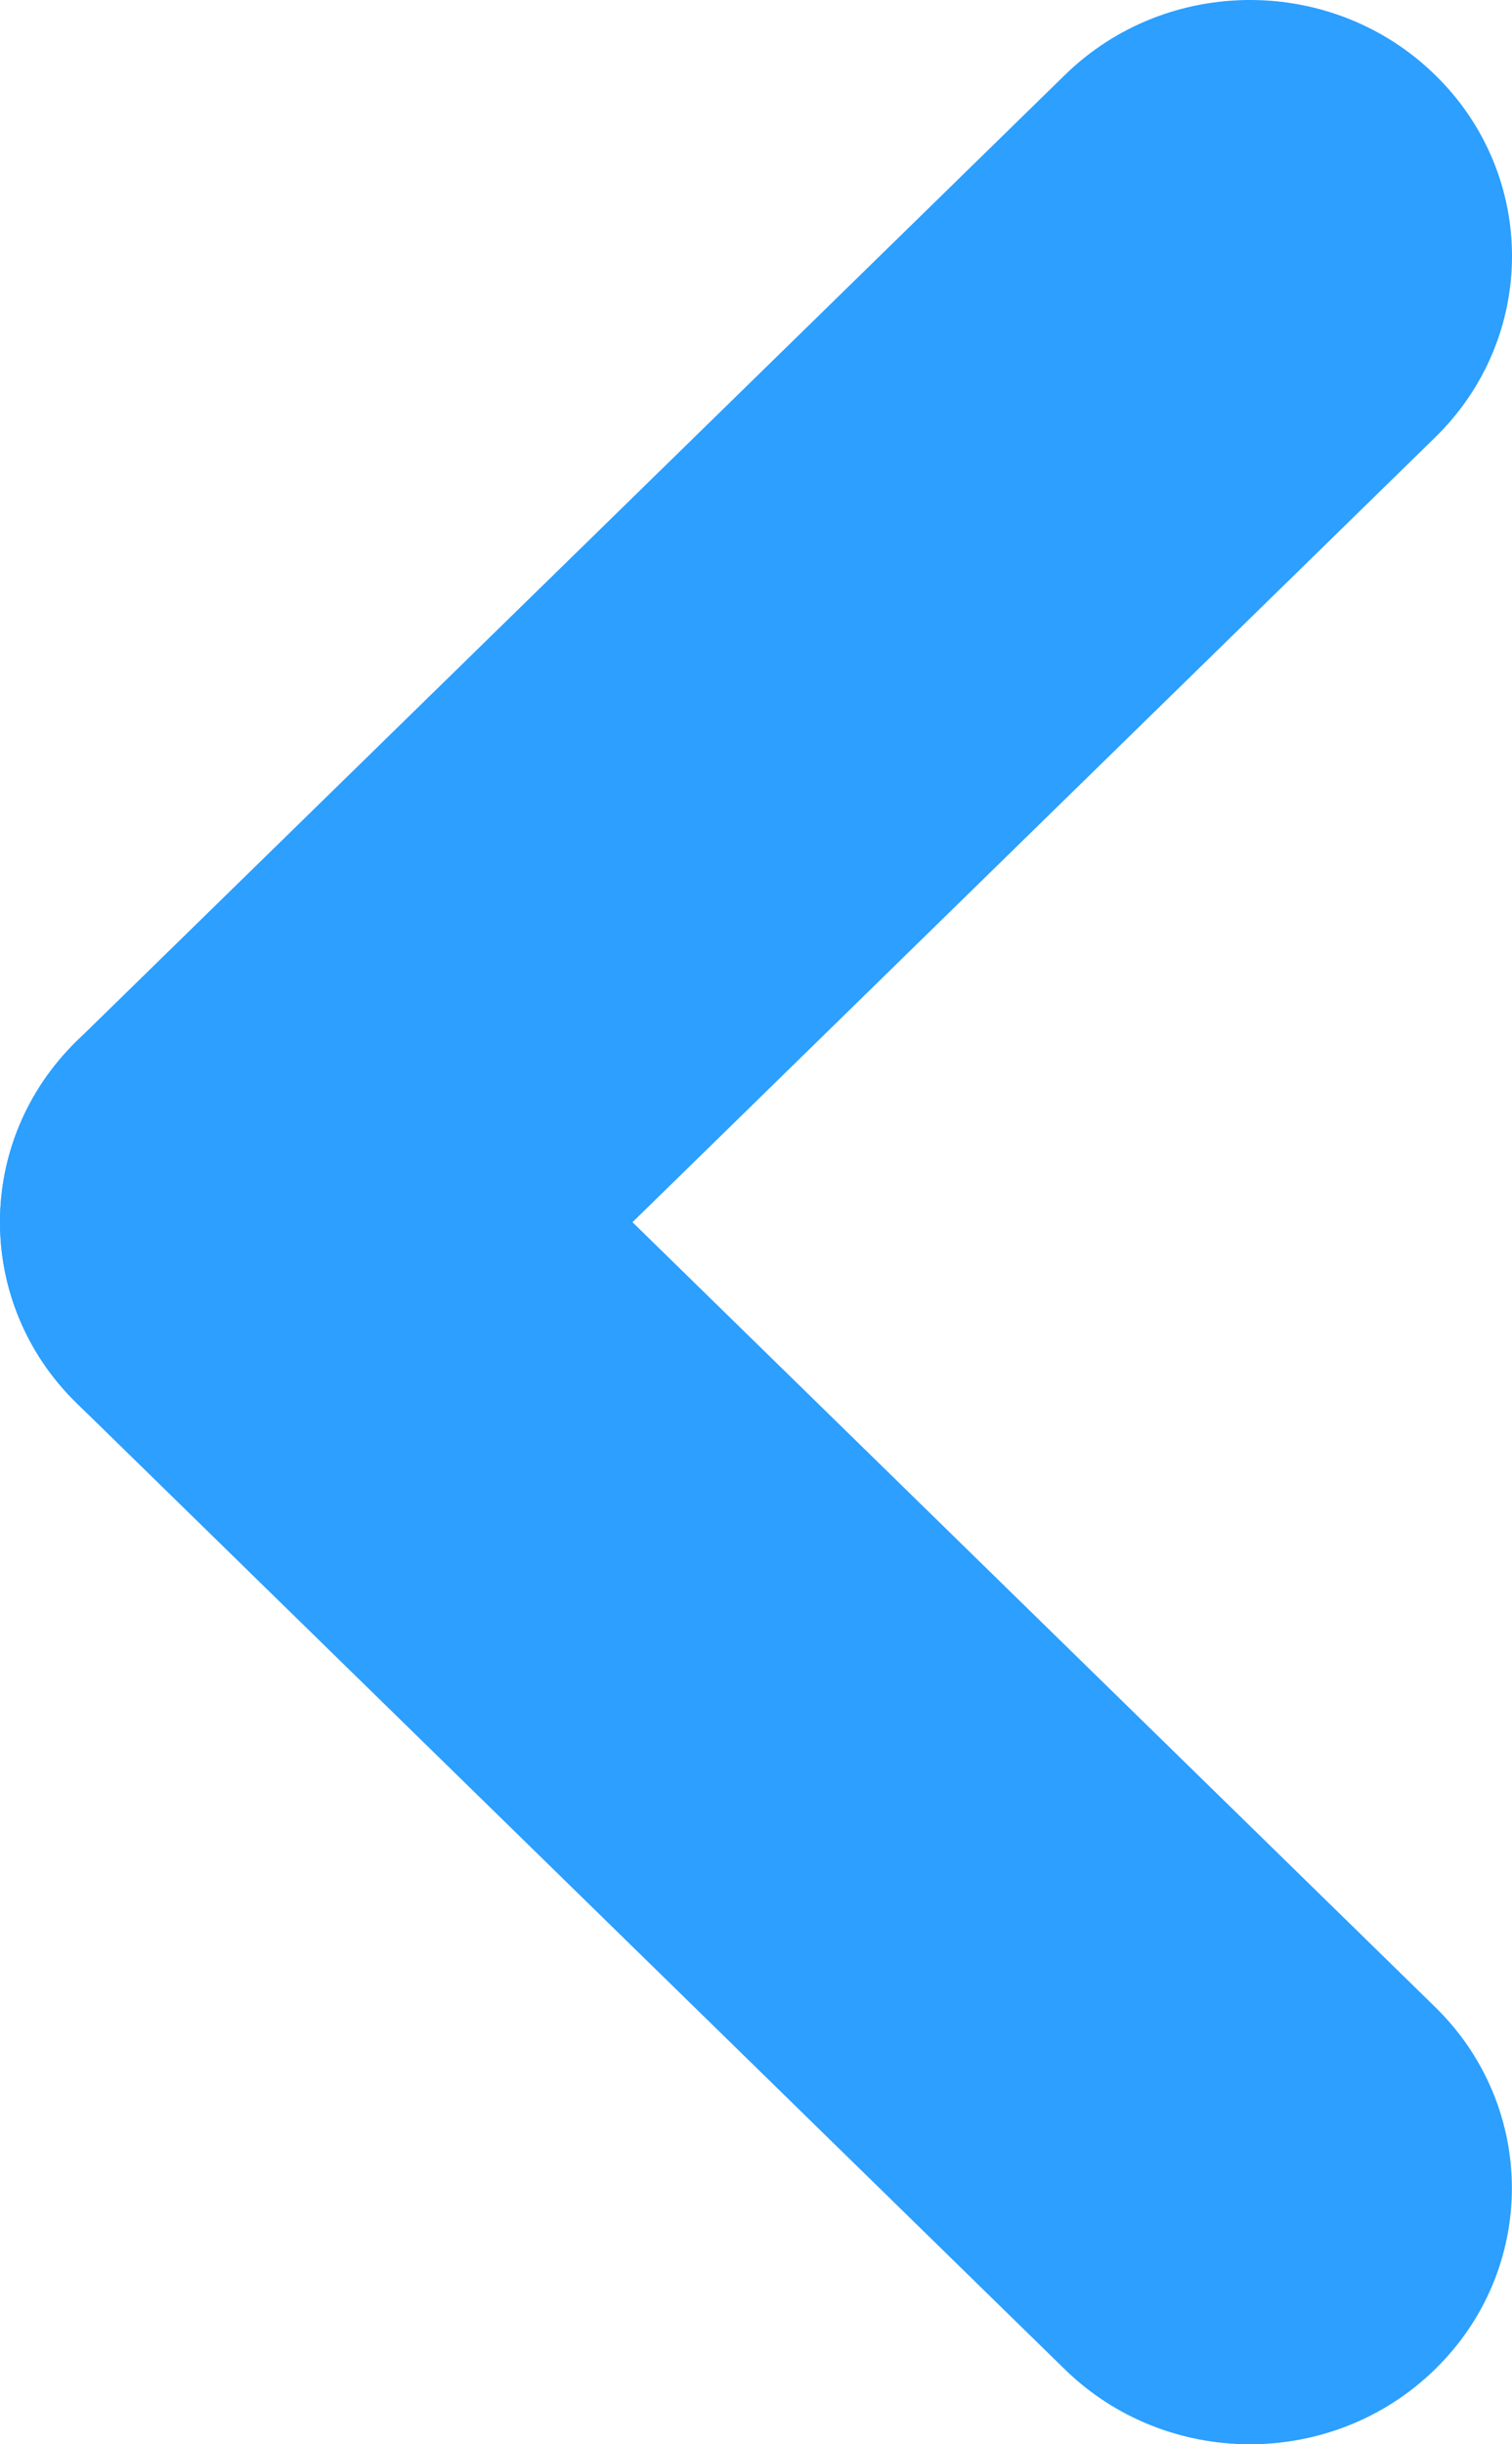
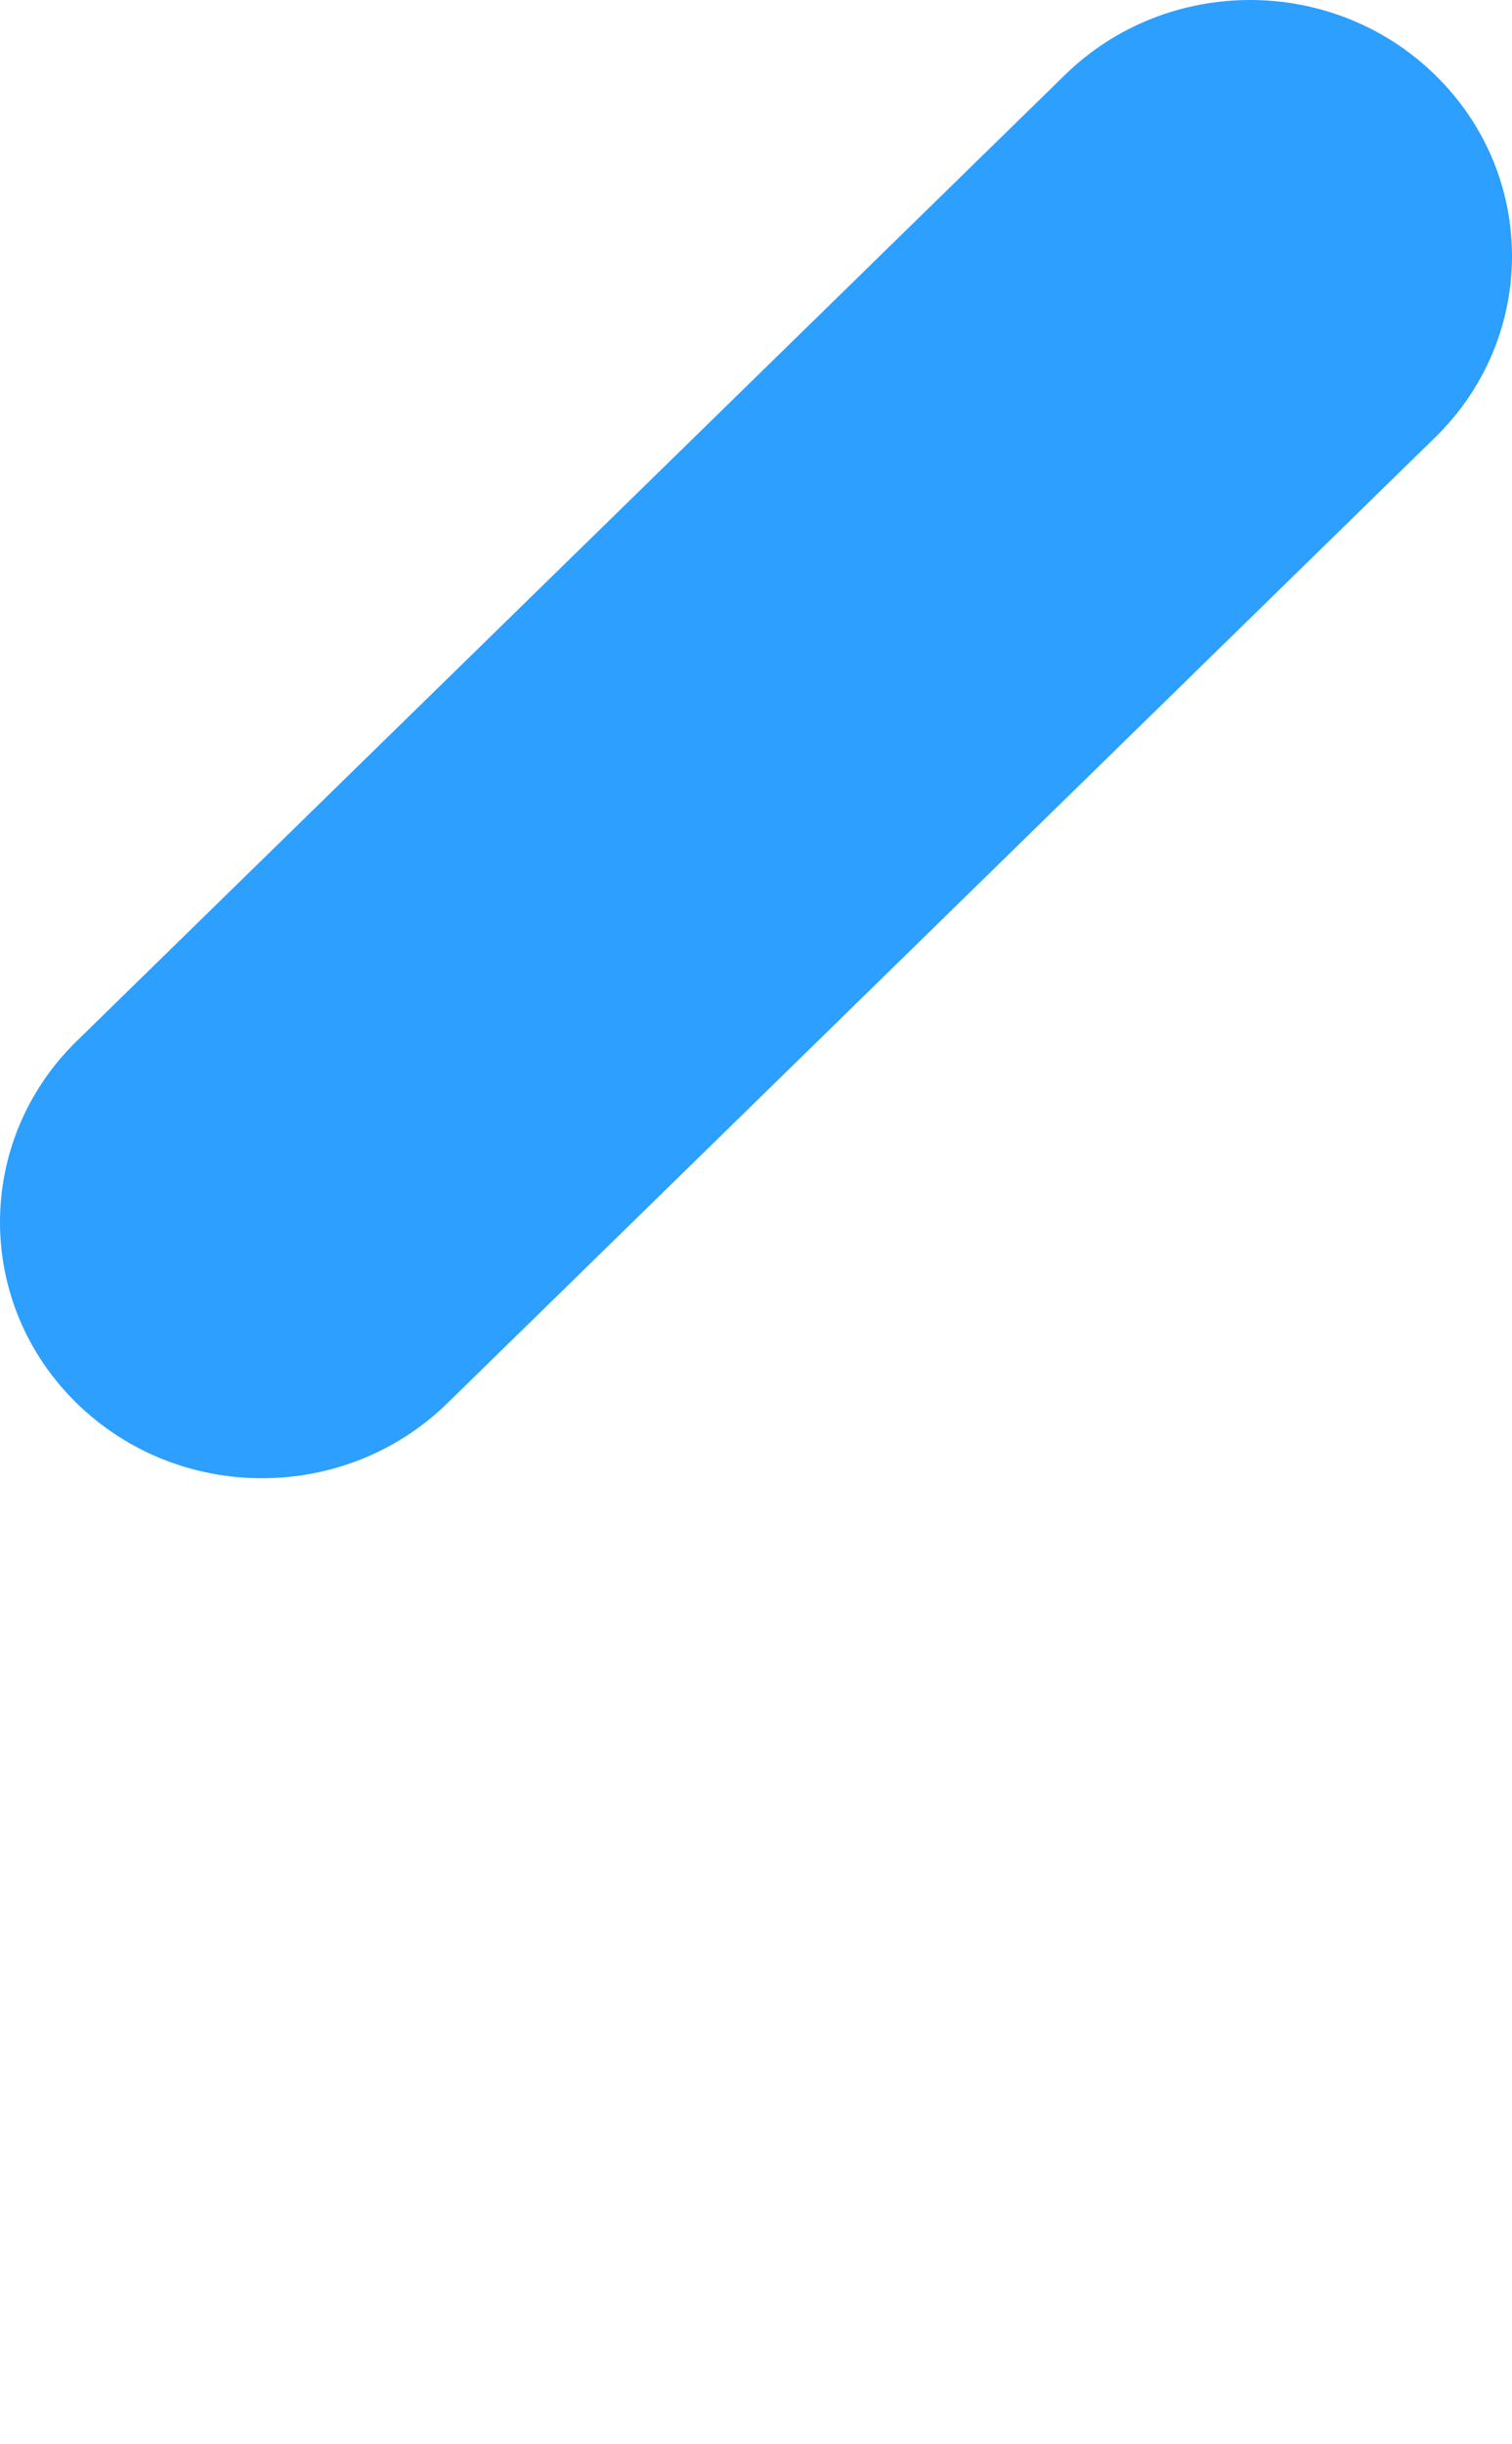
<svg xmlns="http://www.w3.org/2000/svg" width="13" height="21" viewBox="0 0 13 21" fill="none">
-   <path d="M0.66 12.056C-0.22 11.197 -0.22 9.803 0.66 8.944C1.539 8.084 2.965 8.084 3.845 8.944L12.339 17.243C13.219 18.103 13.219 19.496 12.339 20.355C11.46 21.215 10.034 21.215 9.154 20.355L0.66 12.056Z" fill="#2C9FFF" />
  <path d="M9.155 0.645C10.034 -0.215 11.461 -0.215 12.34 0.645C13.22 1.504 13.22 2.897 12.34 3.757L3.846 12.056C2.966 12.915 1.539 12.915 0.66 12.056C-0.22 11.197 -0.22 9.803 0.66 8.944L9.155 0.645Z" fill="#2C9FFF" />
</svg>